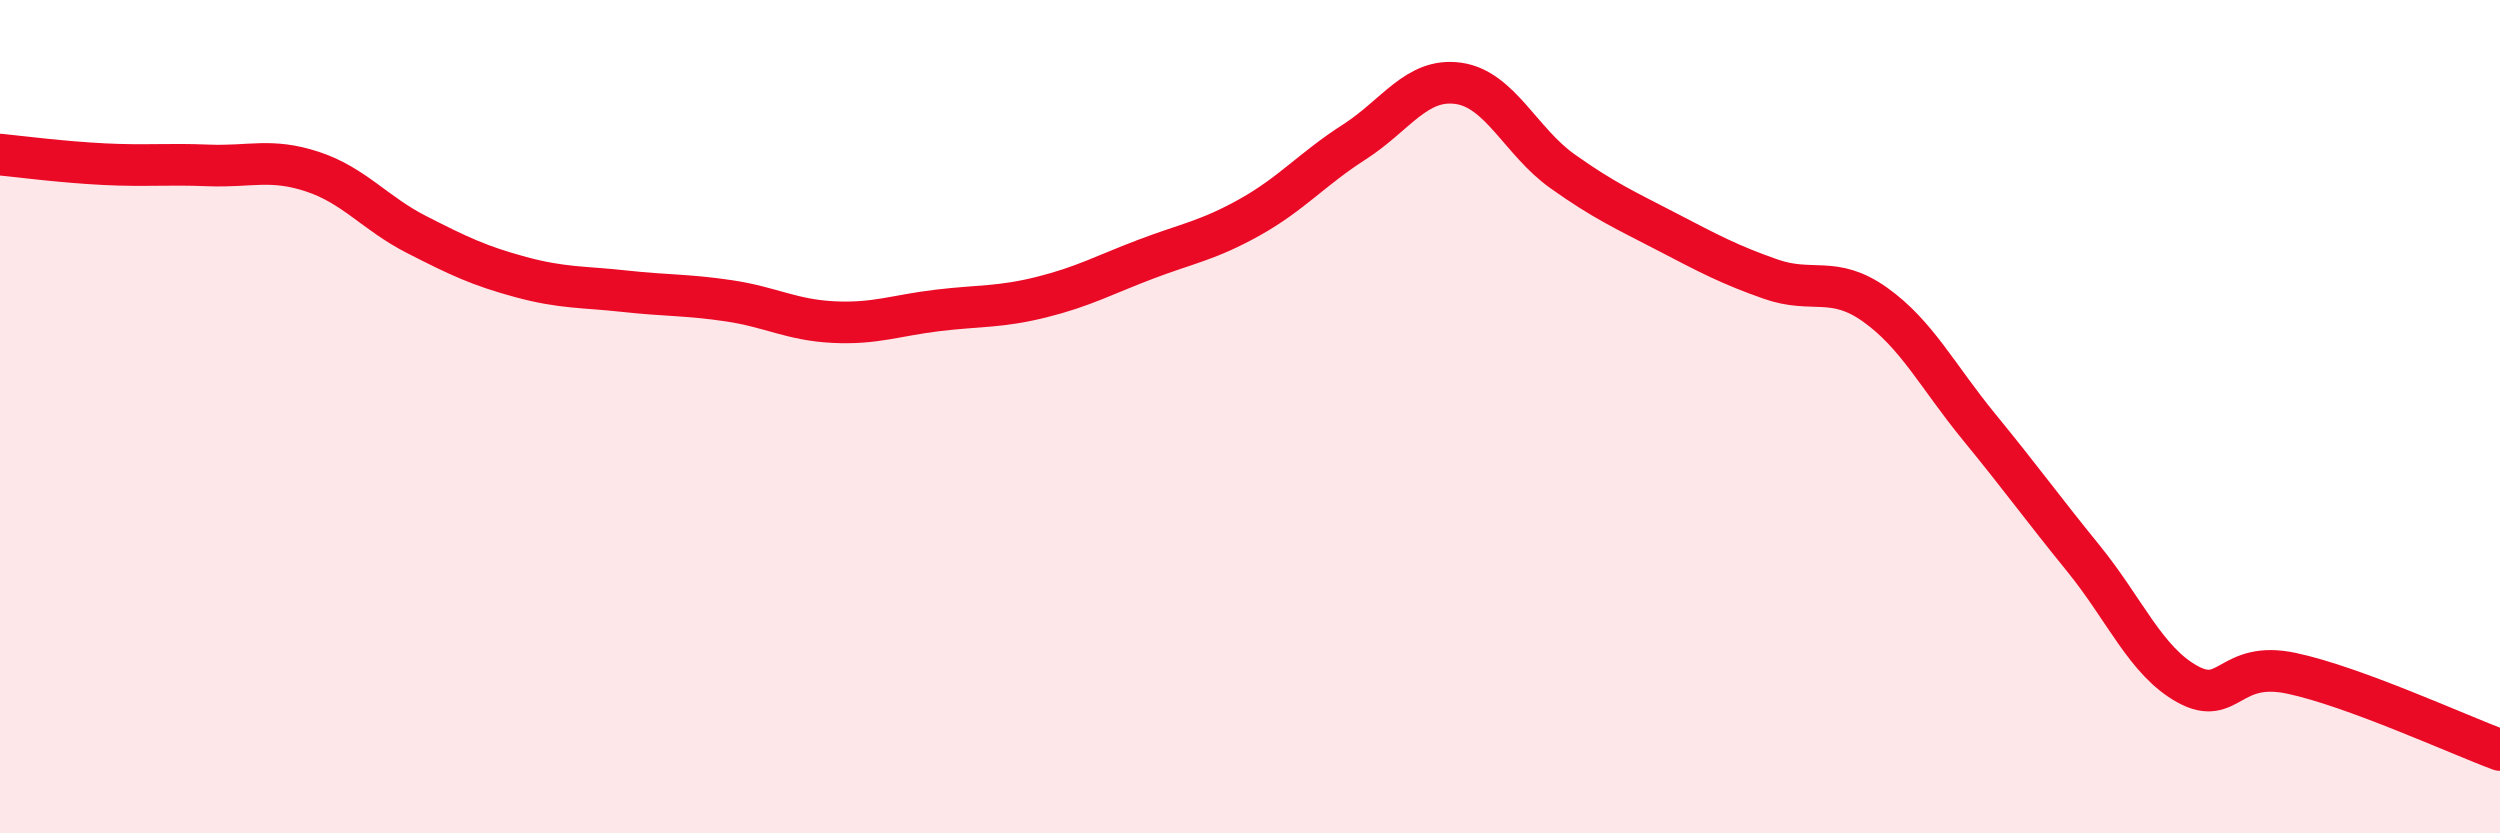
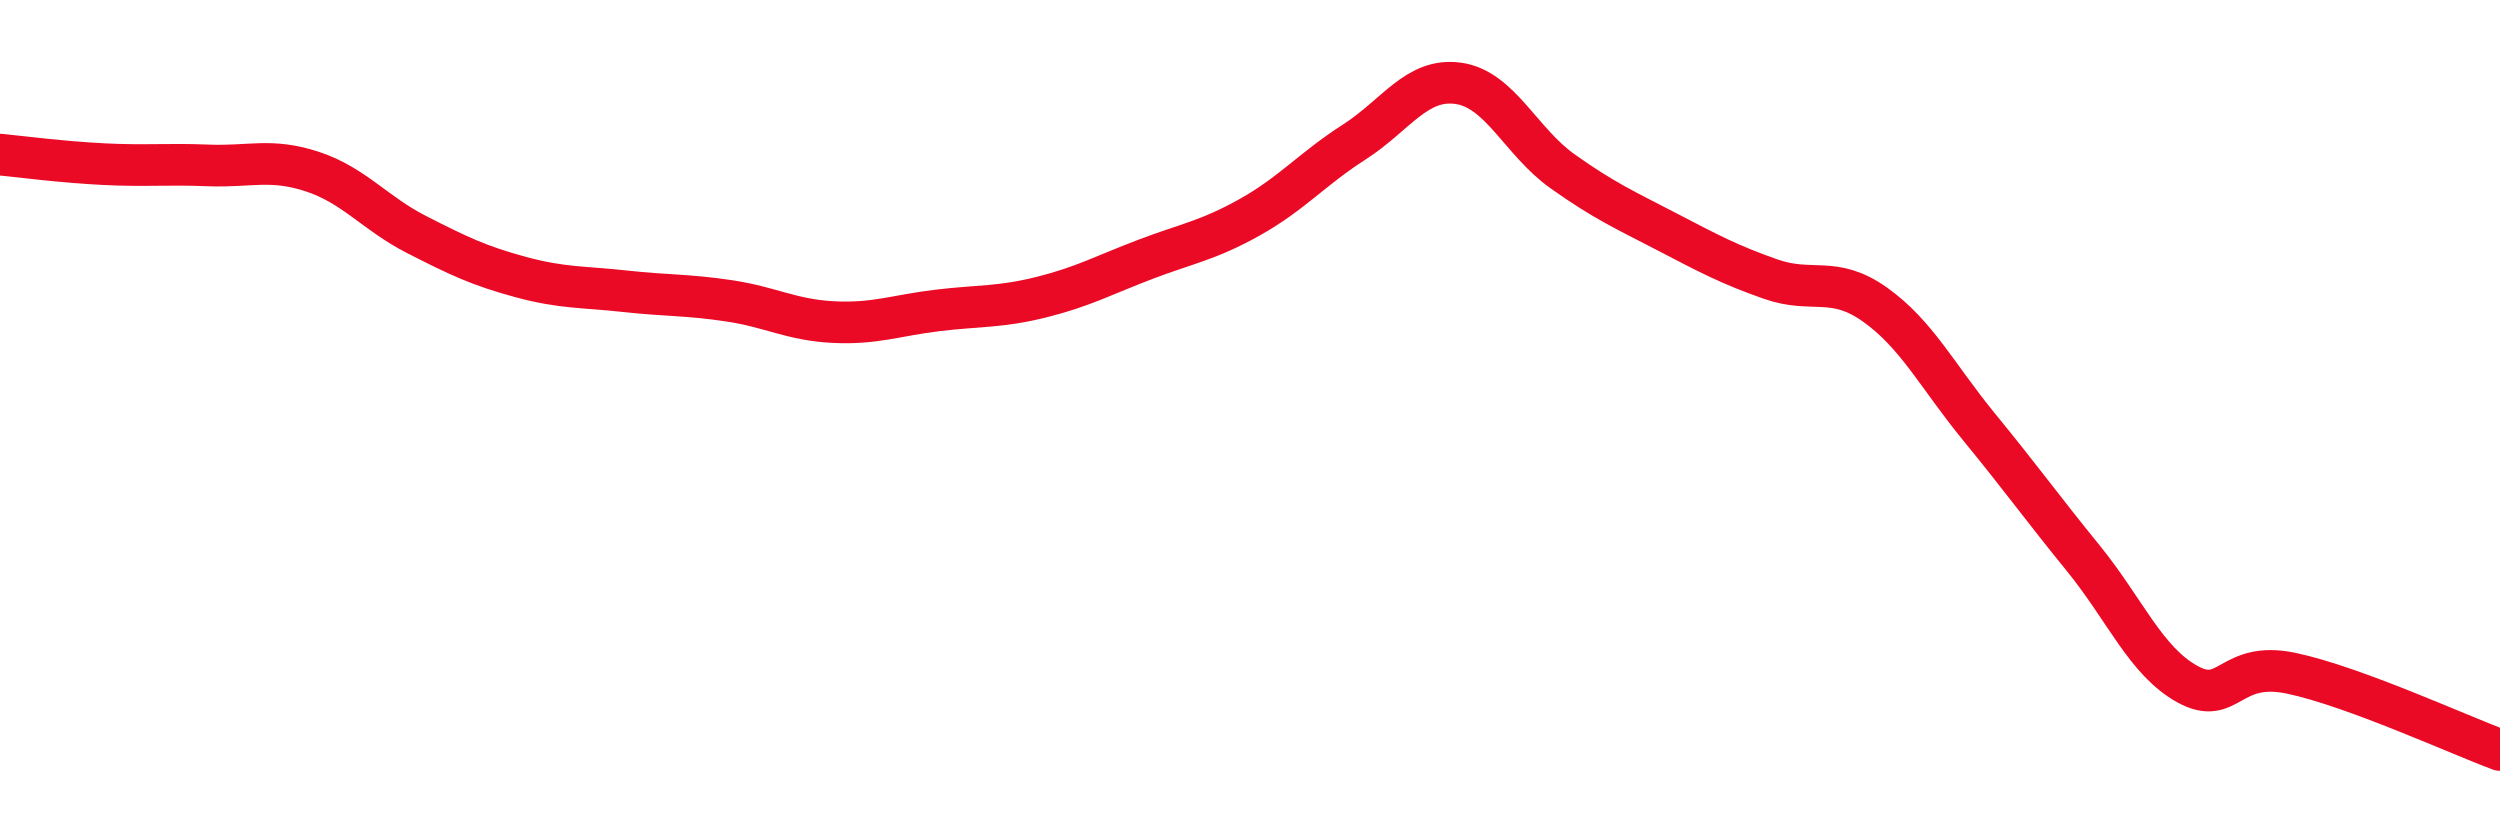
<svg xmlns="http://www.w3.org/2000/svg" width="60" height="20" viewBox="0 0 60 20">
-   <path d="M 0,3.71 C 0.5,3.76 1.5,3.89 2.5,3.94 C 3.5,3.99 4,3.93 5,3.97 C 6,4.01 6.5,3.79 7.5,4.12 C 8.5,4.45 9,5.12 10,5.63 C 11,6.14 11.5,6.38 12.5,6.65 C 13.5,6.92 14,6.88 15,6.99 C 16,7.1 16.5,7.07 17.5,7.22 C 18.5,7.37 19,7.68 20,7.73 C 21,7.78 21.5,7.57 22.5,7.45 C 23.5,7.33 24,7.38 25,7.13 C 26,6.88 26.5,6.6 27.5,6.22 C 28.5,5.84 29,5.77 30,5.21 C 31,4.65 31.5,4.05 32.5,3.41 C 33.5,2.77 34,1.86 35,2 C 36,2.14 36.5,3.4 37.5,4.11 C 38.5,4.82 39,5.04 40,5.56 C 41,6.08 41.5,6.35 42.5,6.7 C 43.5,7.05 44,6.6 45,7.31 C 46,8.02 46.5,9.03 47.5,10.25 C 48.5,11.47 49,12.17 50,13.4 C 51,14.63 51.5,15.87 52.5,16.42 C 53.5,16.97 53.5,15.84 55,16.16 C 56.5,16.48 59,17.63 60,18L60 20L0 20Z" fill="#EB0A25" opacity="0.1" stroke-linecap="round" stroke-linejoin="round" />
  <path d="M 0,3.71 C 0.5,3.76 1.5,3.89 2.5,3.94 C 3.5,3.99 4,3.93 5,3.97 C 6,4.01 6.5,3.79 7.5,4.12 C 8.5,4.45 9,5.12 10,5.63 C 11,6.14 11.5,6.38 12.5,6.65 C 13.5,6.92 14,6.88 15,6.99 C 16,7.1 16.5,7.07 17.5,7.22 C 18.5,7.37 19,7.68 20,7.73 C 21,7.78 21.5,7.57 22.5,7.45 C 23.5,7.33 24,7.38 25,7.13 C 26,6.88 26.5,6.6 27.5,6.22 C 28.5,5.84 29,5.77 30,5.21 C 31,4.65 31.5,4.05 32.5,3.41 C 33.5,2.77 34,1.86 35,2 C 36,2.14 36.5,3.4 37.5,4.11 C 38.5,4.82 39,5.04 40,5.56 C 41,6.08 41.5,6.35 42.5,6.7 C 43.5,7.05 44,6.6 45,7.31 C 46,8.02 46.5,9.03 47.5,10.25 C 48.5,11.47 49,12.17 50,13.4 C 51,14.63 51.5,15.87 52.5,16.42 C 53.5,16.97 53.5,15.84 55,16.16 C 56.5,16.48 59,17.63 60,18" stroke="#EB0A25" stroke-width="1" fill="none" stroke-linecap="round" stroke-linejoin="round" />
</svg>